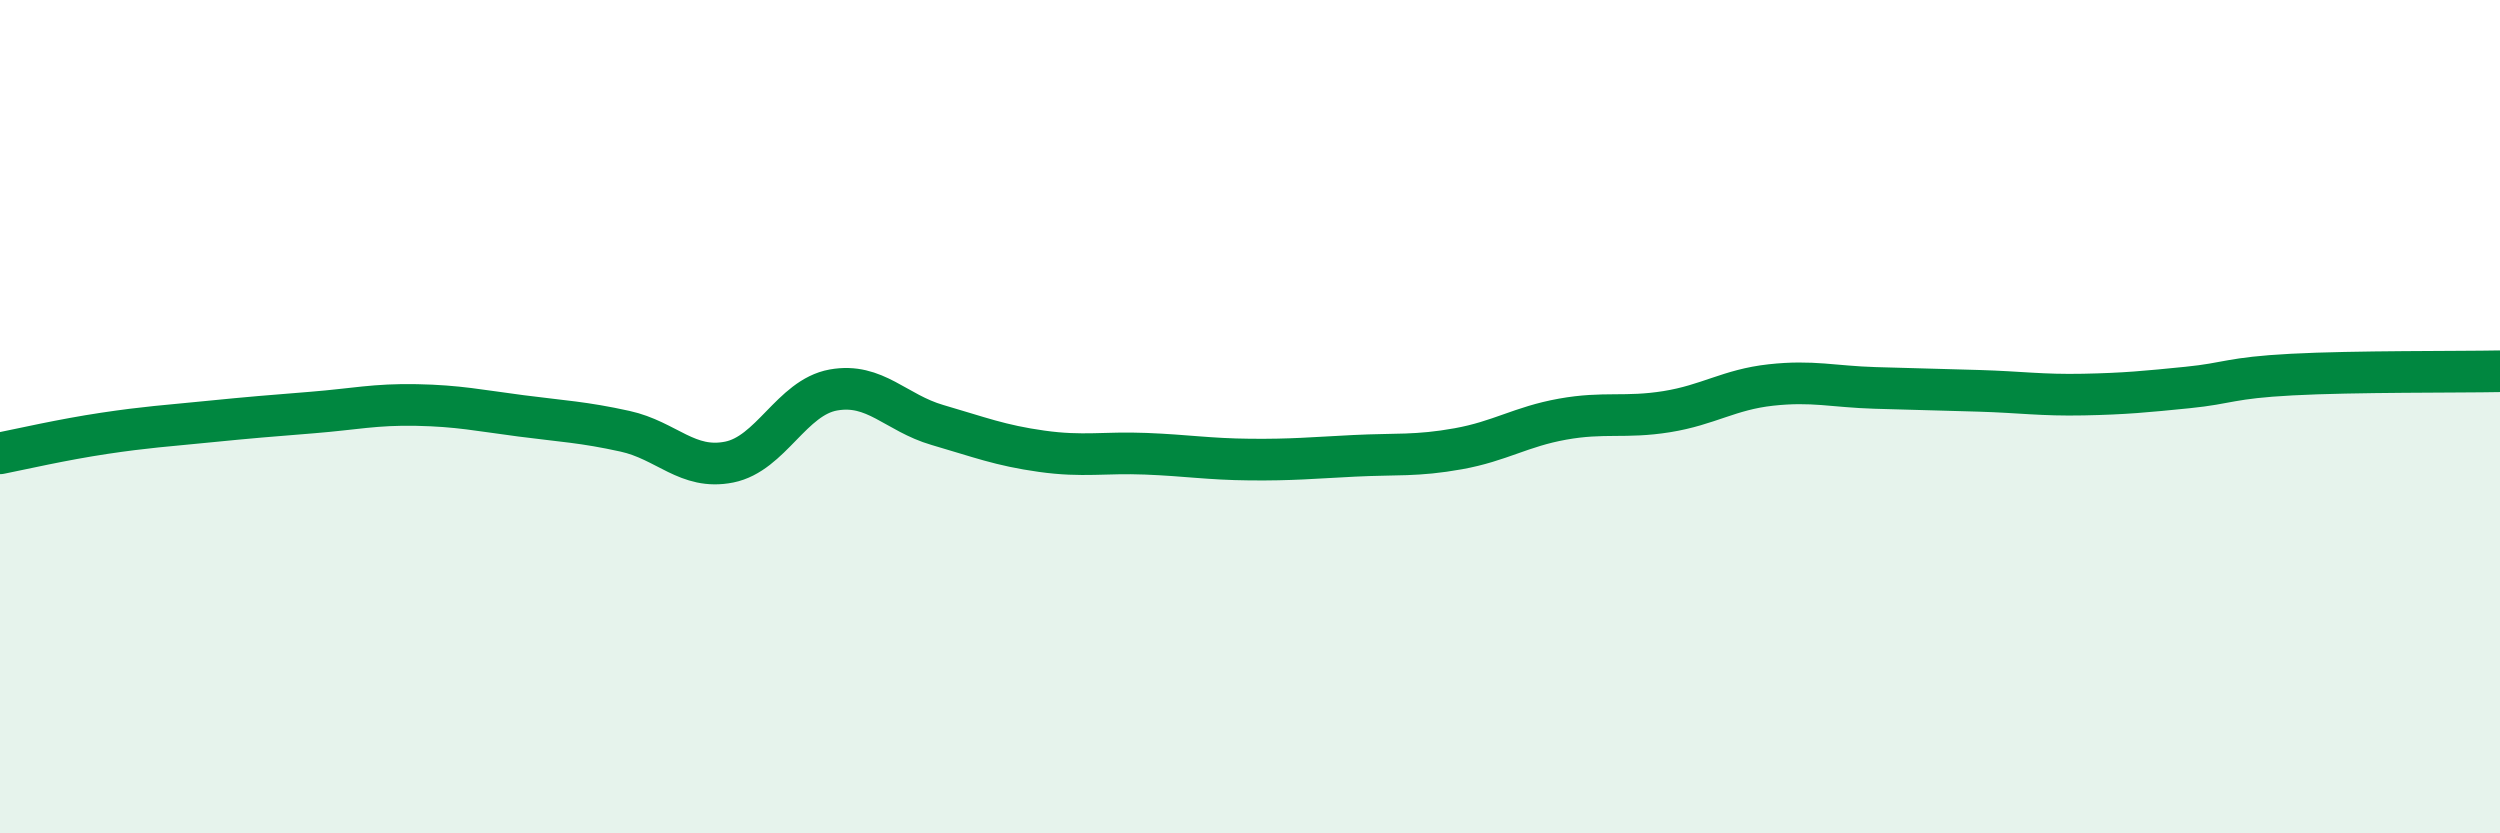
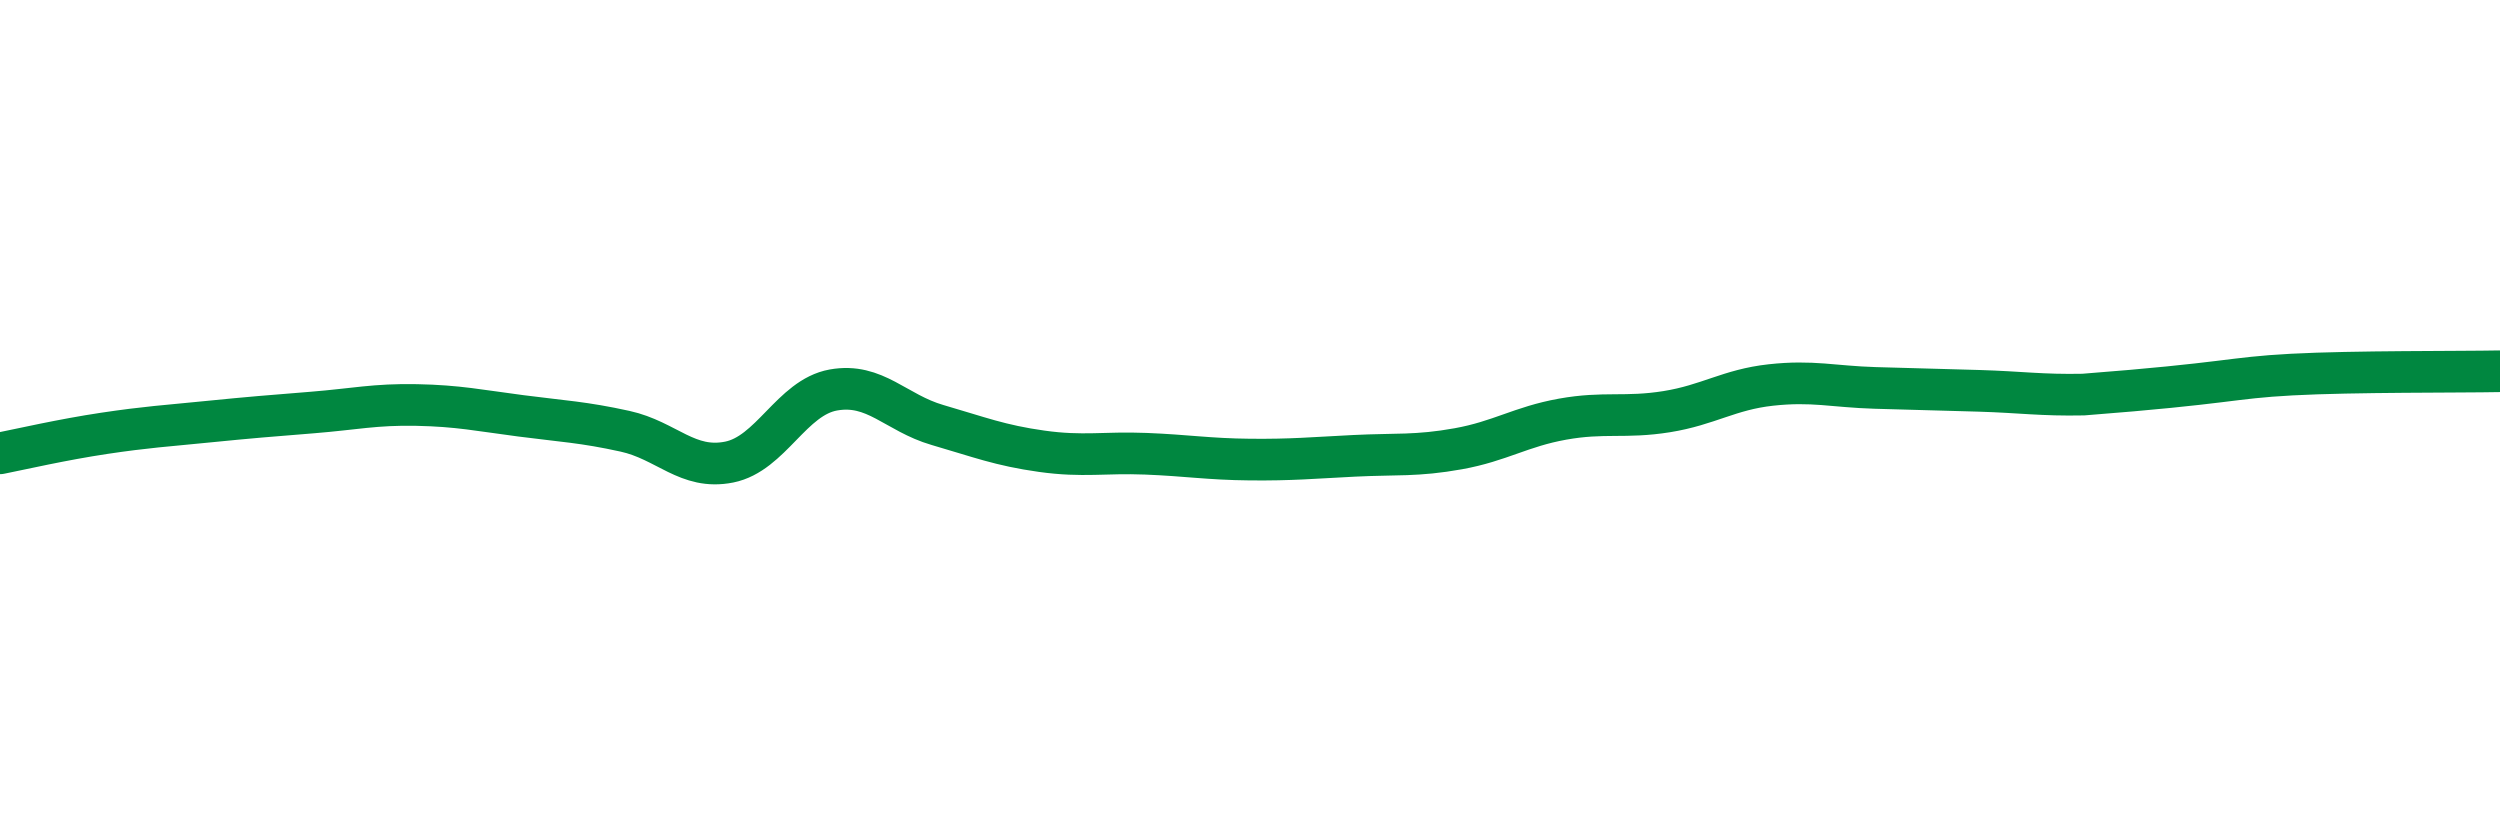
<svg xmlns="http://www.w3.org/2000/svg" width="60" height="20" viewBox="0 0 60 20">
-   <path d="M 0,10.88 C 0.5,10.78 1.5,10.55 2.5,10.4 C 3.5,10.25 4,10.22 5,10.12 C 6,10.02 6.5,9.98 7.5,9.9 C 8.5,9.82 9,9.7 10,9.72 C 11,9.74 11.5,9.85 12.5,9.98 C 13.5,10.11 14,10.13 15,10.35 C 16,10.57 16.5,11.29 17.5,11.09 C 18.5,10.89 19,9.54 20,9.36 C 21,9.18 21.5,9.91 22.5,10.2 C 23.5,10.49 24,10.69 25,10.83 C 26,10.97 26.5,10.85 27.5,10.89 C 28.5,10.93 29,11.02 30,11.03 C 31,11.04 31.5,10.99 32.5,10.94 C 33.5,10.89 34,10.95 35,10.77 C 36,10.59 36.5,10.24 37.5,10.06 C 38.5,9.88 39,10.04 40,9.88 C 41,9.72 41.5,9.35 42.5,9.24 C 43.5,9.13 44,9.28 45,9.31 C 46,9.34 46.5,9.35 47.5,9.38 C 48.5,9.41 49,9.49 50,9.47 C 51,9.45 51.5,9.4 52.5,9.3 C 53.5,9.2 53.5,9.07 55,8.99 C 56.5,8.91 59,8.93 60,8.91L60 20L0 20Z" fill="#008740" opacity="0.1" stroke-linecap="round" stroke-linejoin="round" />
-   <path d="M 0,10.88 C 0.5,10.78 1.5,10.55 2.5,10.4 C 3.5,10.25 4,10.22 5,10.12 C 6,10.02 6.5,9.98 7.5,9.9 C 8.5,9.82 9,9.7 10,9.72 C 11,9.74 11.5,9.85 12.5,9.98 C 13.5,10.11 14,10.13 15,10.35 C 16,10.57 16.5,11.29 17.5,11.09 C 18.5,10.89 19,9.54 20,9.36 C 21,9.18 21.5,9.91 22.5,10.2 C 23.5,10.49 24,10.69 25,10.83 C 26,10.97 26.5,10.85 27.5,10.89 C 28.5,10.93 29,11.02 30,11.03 C 31,11.04 31.5,10.99 32.5,10.94 C 33.5,10.89 34,10.95 35,10.77 C 36,10.59 36.5,10.24 37.5,10.06 C 38.5,9.88 39,10.04 40,9.88 C 41,9.72 41.5,9.35 42.5,9.24 C 43.5,9.13 44,9.28 45,9.31 C 46,9.34 46.5,9.35 47.5,9.38 C 48.5,9.41 49,9.49 50,9.47 C 51,9.45 51.5,9.4 52.5,9.3 C 53.5,9.2 53.5,9.07 55,8.99 C 56.5,8.91 59,8.93 60,8.91" stroke="#008740" stroke-width="1" fill="none" stroke-linecap="round" stroke-linejoin="round" />
+   <path d="M 0,10.88 C 0.5,10.78 1.5,10.55 2.5,10.4 C 3.5,10.25 4,10.22 5,10.12 C 6,10.02 6.5,9.98 7.5,9.9 C 8.5,9.82 9,9.7 10,9.72 C 11,9.74 11.5,9.85 12.5,9.98 C 13.5,10.11 14,10.13 15,10.35 C 16,10.57 16.5,11.29 17.5,11.09 C 18.5,10.89 19,9.54 20,9.36 C 21,9.18 21.5,9.91 22.5,10.2 C 23.5,10.49 24,10.69 25,10.83 C 26,10.97 26.5,10.85 27.5,10.89 C 28.5,10.93 29,11.02 30,11.03 C 31,11.04 31.5,10.99 32.5,10.94 C 33.5,10.89 34,10.95 35,10.77 C 36,10.59 36.5,10.24 37.5,10.06 C 38.5,9.88 39,10.04 40,9.88 C 41,9.72 41.5,9.35 42.5,9.24 C 43.5,9.13 44,9.28 45,9.31 C 46,9.34 46.5,9.35 47.5,9.38 C 48.5,9.41 49,9.49 50,9.47 C 53.5,9.2 53.5,9.07 55,8.99 C 56.5,8.91 59,8.93 60,8.91" stroke="#008740" stroke-width="1" fill="none" stroke-linecap="round" stroke-linejoin="round" />
</svg>